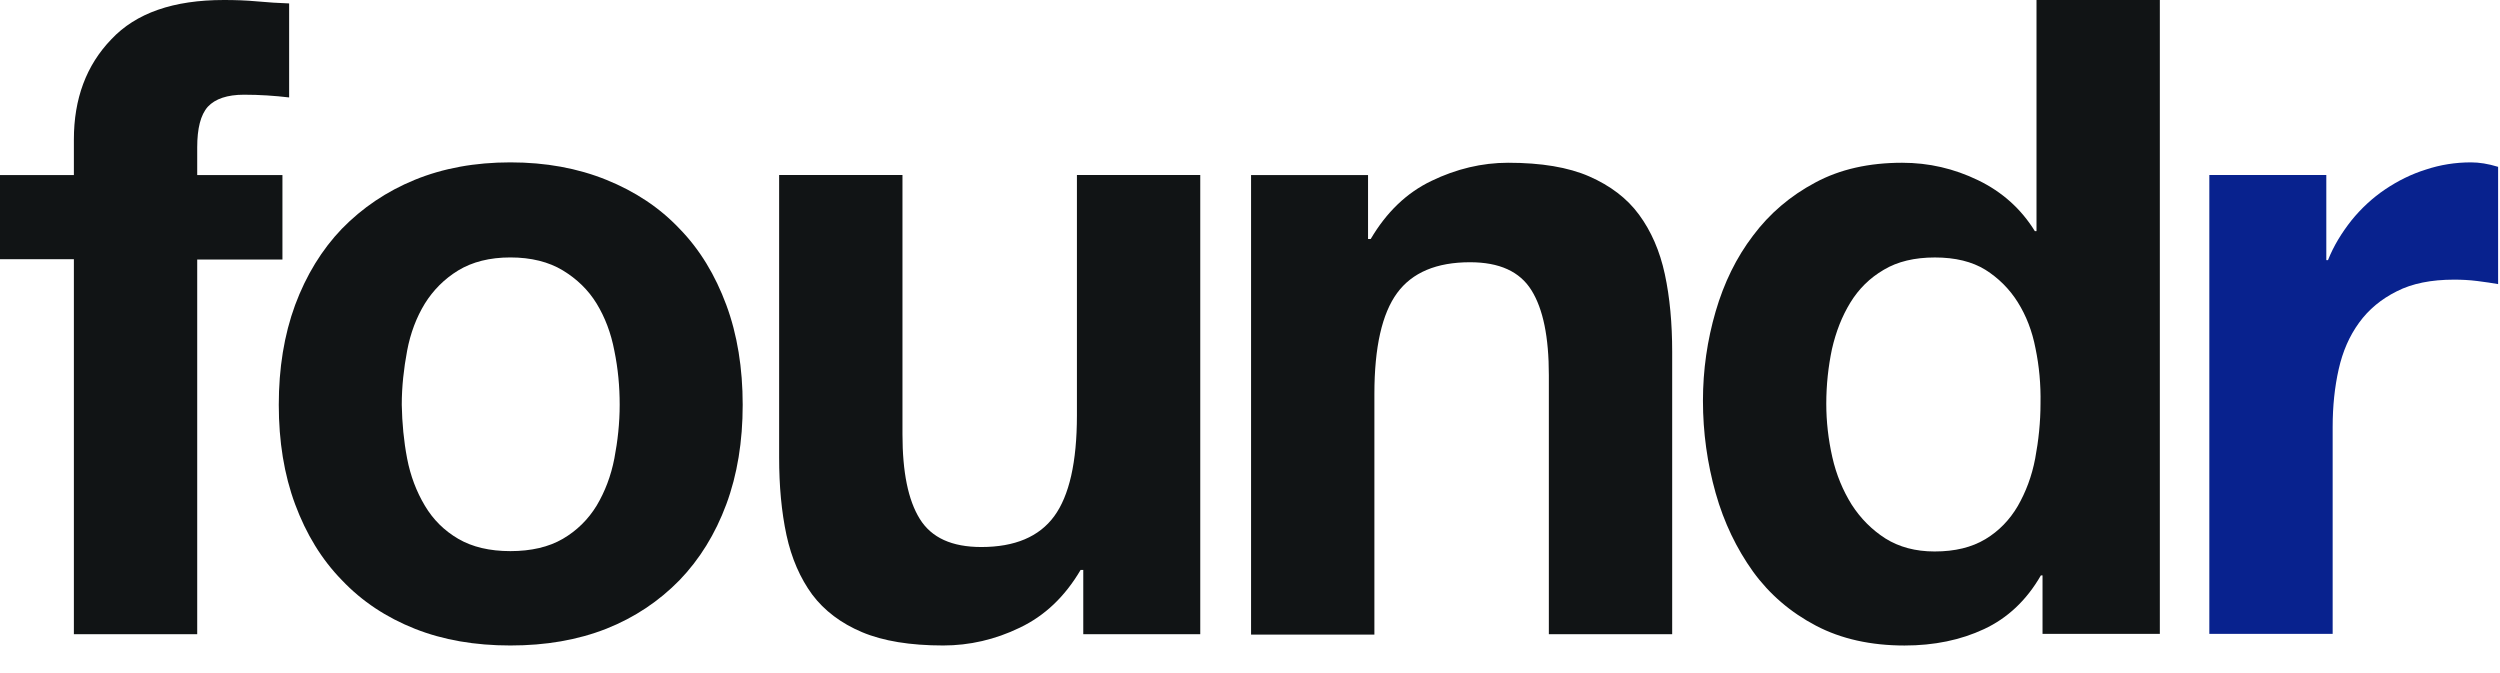
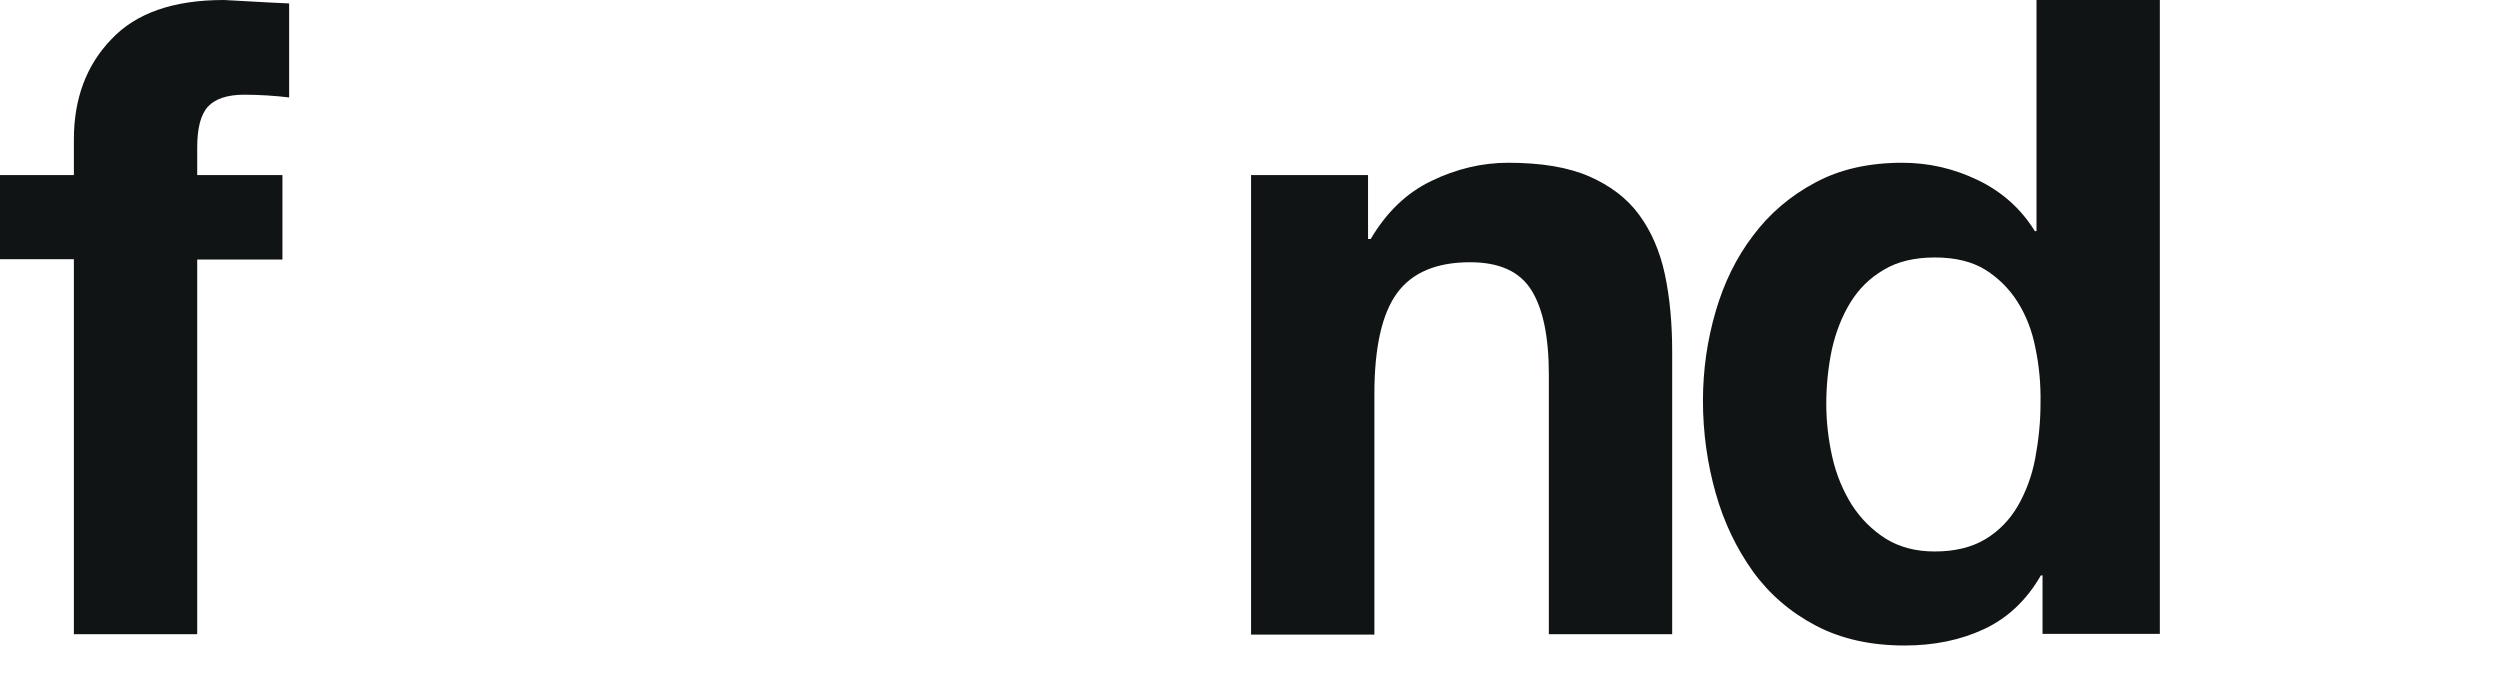
<svg xmlns="http://www.w3.org/2000/svg" width="78" height="21" viewBox="0 0 78 21" fill="none">
-   <path d="M0 8.086V5.462H2.305V4.352C2.305 3.083 2.691 2.037 3.473 1.227C4.244 0.405 5.412 0 6.987 0C7.331 0 7.675 0.011 8.019 0.043C8.364 0.075 8.697 0.096 9.021 0.107V3.04C8.572 2.987 8.103 2.955 7.613 2.955C7.091 2.955 6.716 3.083 6.486 3.328C6.257 3.584 6.153 4.011 6.153 4.598V5.462H8.812V8.097H6.153V19.788H2.305V8.086H0Z" fill="#111415" />
-   <path d="M9.208 9.515C9.553 8.587 10.043 7.787 10.668 7.136C11.305 6.485 12.055 5.973 12.942 5.61C13.828 5.248 14.819 5.066 15.924 5.066C17.03 5.066 18.02 5.248 18.917 5.61C19.814 5.973 20.575 6.474 21.201 7.136C21.837 7.787 22.317 8.587 22.661 9.515C23.005 10.443 23.172 11.488 23.172 12.63C23.172 13.771 23.005 14.806 22.661 15.734C22.317 16.662 21.827 17.451 21.201 18.102C20.565 18.753 19.804 19.265 18.917 19.617C18.02 19.969 17.03 20.139 15.924 20.139C14.819 20.139 13.828 19.969 12.942 19.617C12.055 19.265 11.294 18.763 10.668 18.102C10.032 17.451 9.553 16.662 9.208 15.734C8.864 14.806 8.698 13.771 8.698 12.63C8.698 11.488 8.864 10.453 9.208 9.515ZM12.702 14.304C12.806 14.848 12.994 15.339 13.255 15.776C13.515 16.214 13.86 16.555 14.297 16.811C14.736 17.067 15.278 17.195 15.924 17.195C16.571 17.195 17.123 17.067 17.561 16.811C18 16.555 18.354 16.203 18.615 15.776C18.875 15.339 19.063 14.848 19.168 14.304C19.272 13.76 19.334 13.206 19.334 12.63C19.334 12.053 19.282 11.499 19.168 10.944C19.063 10.389 18.875 9.899 18.615 9.472C18.354 9.045 18 8.704 17.561 8.437C17.123 8.171 16.571 8.032 15.924 8.032C15.278 8.032 14.736 8.171 14.297 8.437C13.86 8.704 13.515 9.056 13.255 9.472C12.994 9.899 12.806 10.389 12.702 10.944C12.598 11.499 12.535 12.064 12.535 12.63C12.546 13.206 12.598 13.76 12.702 14.304Z" fill="#111415" />
-   <path d="M33.798 19.776V17.782H33.715C33.225 18.614 32.599 19.211 31.817 19.584C31.045 19.958 30.242 20.139 29.429 20.139C28.397 20.139 27.552 20 26.895 19.723C26.238 19.446 25.717 19.051 25.341 18.55C24.966 18.038 24.695 17.419 24.538 16.694C24.382 15.968 24.309 15.158 24.309 14.272V5.461H28.157V13.547C28.157 14.731 28.334 15.606 28.699 16.192C29.064 16.779 29.7 17.067 30.618 17.067C31.661 17.067 32.422 16.747 32.891 16.107C33.36 15.467 33.6 14.421 33.6 12.96V5.461H37.448V19.787H33.798V19.776Z" fill="#111415" />
+   <path d="M0 8.086V5.462H2.305V4.352C2.305 3.083 2.691 2.037 3.473 1.227C4.244 0.405 5.412 0 6.987 0C8.364 0.075 8.697 0.096 9.021 0.107V3.04C8.572 2.987 8.103 2.955 7.613 2.955C7.091 2.955 6.716 3.083 6.486 3.328C6.257 3.584 6.153 4.011 6.153 4.598V5.462H8.812V8.097H6.153V19.788H2.305V8.086H0Z" fill="#111415" />
  <path d="M42.683 5.462V7.457H42.766C43.256 6.625 43.882 6.017 44.664 5.643C45.436 5.27 46.239 5.078 47.052 5.078C48.085 5.078 48.929 5.217 49.586 5.505C50.243 5.793 50.765 6.188 51.14 6.7C51.516 7.212 51.787 7.83 51.943 8.556C52.099 9.281 52.172 10.092 52.172 10.977V19.788H48.324V11.703C48.324 10.518 48.147 9.644 47.782 9.057C47.417 8.47 46.781 8.182 45.863 8.182C44.821 8.182 44.059 8.502 43.59 9.142C43.121 9.782 42.881 10.828 42.881 12.289V19.799H39.033V5.462H42.683Z" fill="#111415" />
  <path d="M63.675 17.953C63.227 18.732 62.632 19.287 61.902 19.628C61.172 19.969 60.348 20.14 59.42 20.14C58.377 20.14 57.449 19.937 56.657 19.521C55.864 19.105 55.207 18.54 54.696 17.836C54.185 17.121 53.789 16.31 53.528 15.382C53.267 14.454 53.132 13.494 53.132 12.502C53.132 11.542 53.267 10.614 53.528 9.718C53.789 8.822 54.175 8.033 54.696 7.35C55.207 6.667 55.854 6.112 56.636 5.696C57.407 5.28 58.315 5.078 59.347 5.078C60.181 5.078 60.964 5.259 61.714 5.622C62.465 5.984 63.06 6.518 63.487 7.211H63.539V0H67.387V19.777H63.727V17.953H63.675ZM63.508 10.87C63.404 10.326 63.216 9.846 62.955 9.43C62.695 9.014 62.35 8.673 61.944 8.417C61.527 8.161 61.005 8.033 60.369 8.033C59.733 8.033 59.201 8.161 58.774 8.417C58.336 8.673 57.992 9.014 57.731 9.441C57.47 9.867 57.282 10.347 57.157 10.891C57.043 11.435 56.98 12.001 56.98 12.598C56.98 13.153 57.043 13.707 57.168 14.262C57.293 14.817 57.501 15.308 57.773 15.745C58.054 16.182 58.409 16.534 58.826 16.801C59.253 17.068 59.764 17.206 60.359 17.206C60.995 17.206 61.516 17.078 61.944 16.822C62.371 16.566 62.705 16.214 62.955 15.788C63.206 15.35 63.393 14.86 63.498 14.305C63.602 13.75 63.664 13.174 63.664 12.588C63.675 11.99 63.623 11.425 63.508 10.87Z" fill="#111415" />
-   <path d="M72.581 5.461V8.117H72.633C72.81 7.669 73.061 7.264 73.363 6.88C73.665 6.506 74.02 6.176 74.416 5.909C74.813 5.642 75.24 5.429 75.689 5.29C76.137 5.141 76.606 5.066 77.096 5.066C77.347 5.066 77.628 5.109 77.941 5.205V8.864C77.764 8.832 77.545 8.8 77.294 8.768C77.044 8.736 76.794 8.725 76.565 8.725C75.856 8.725 75.261 8.843 74.781 9.088C74.291 9.333 73.905 9.653 73.603 10.069C73.3 10.485 73.092 10.965 72.967 11.52C72.842 12.075 72.779 12.672 72.779 13.323V19.777H68.931V5.461H72.581Z" fill="#08228E" />
</svg>